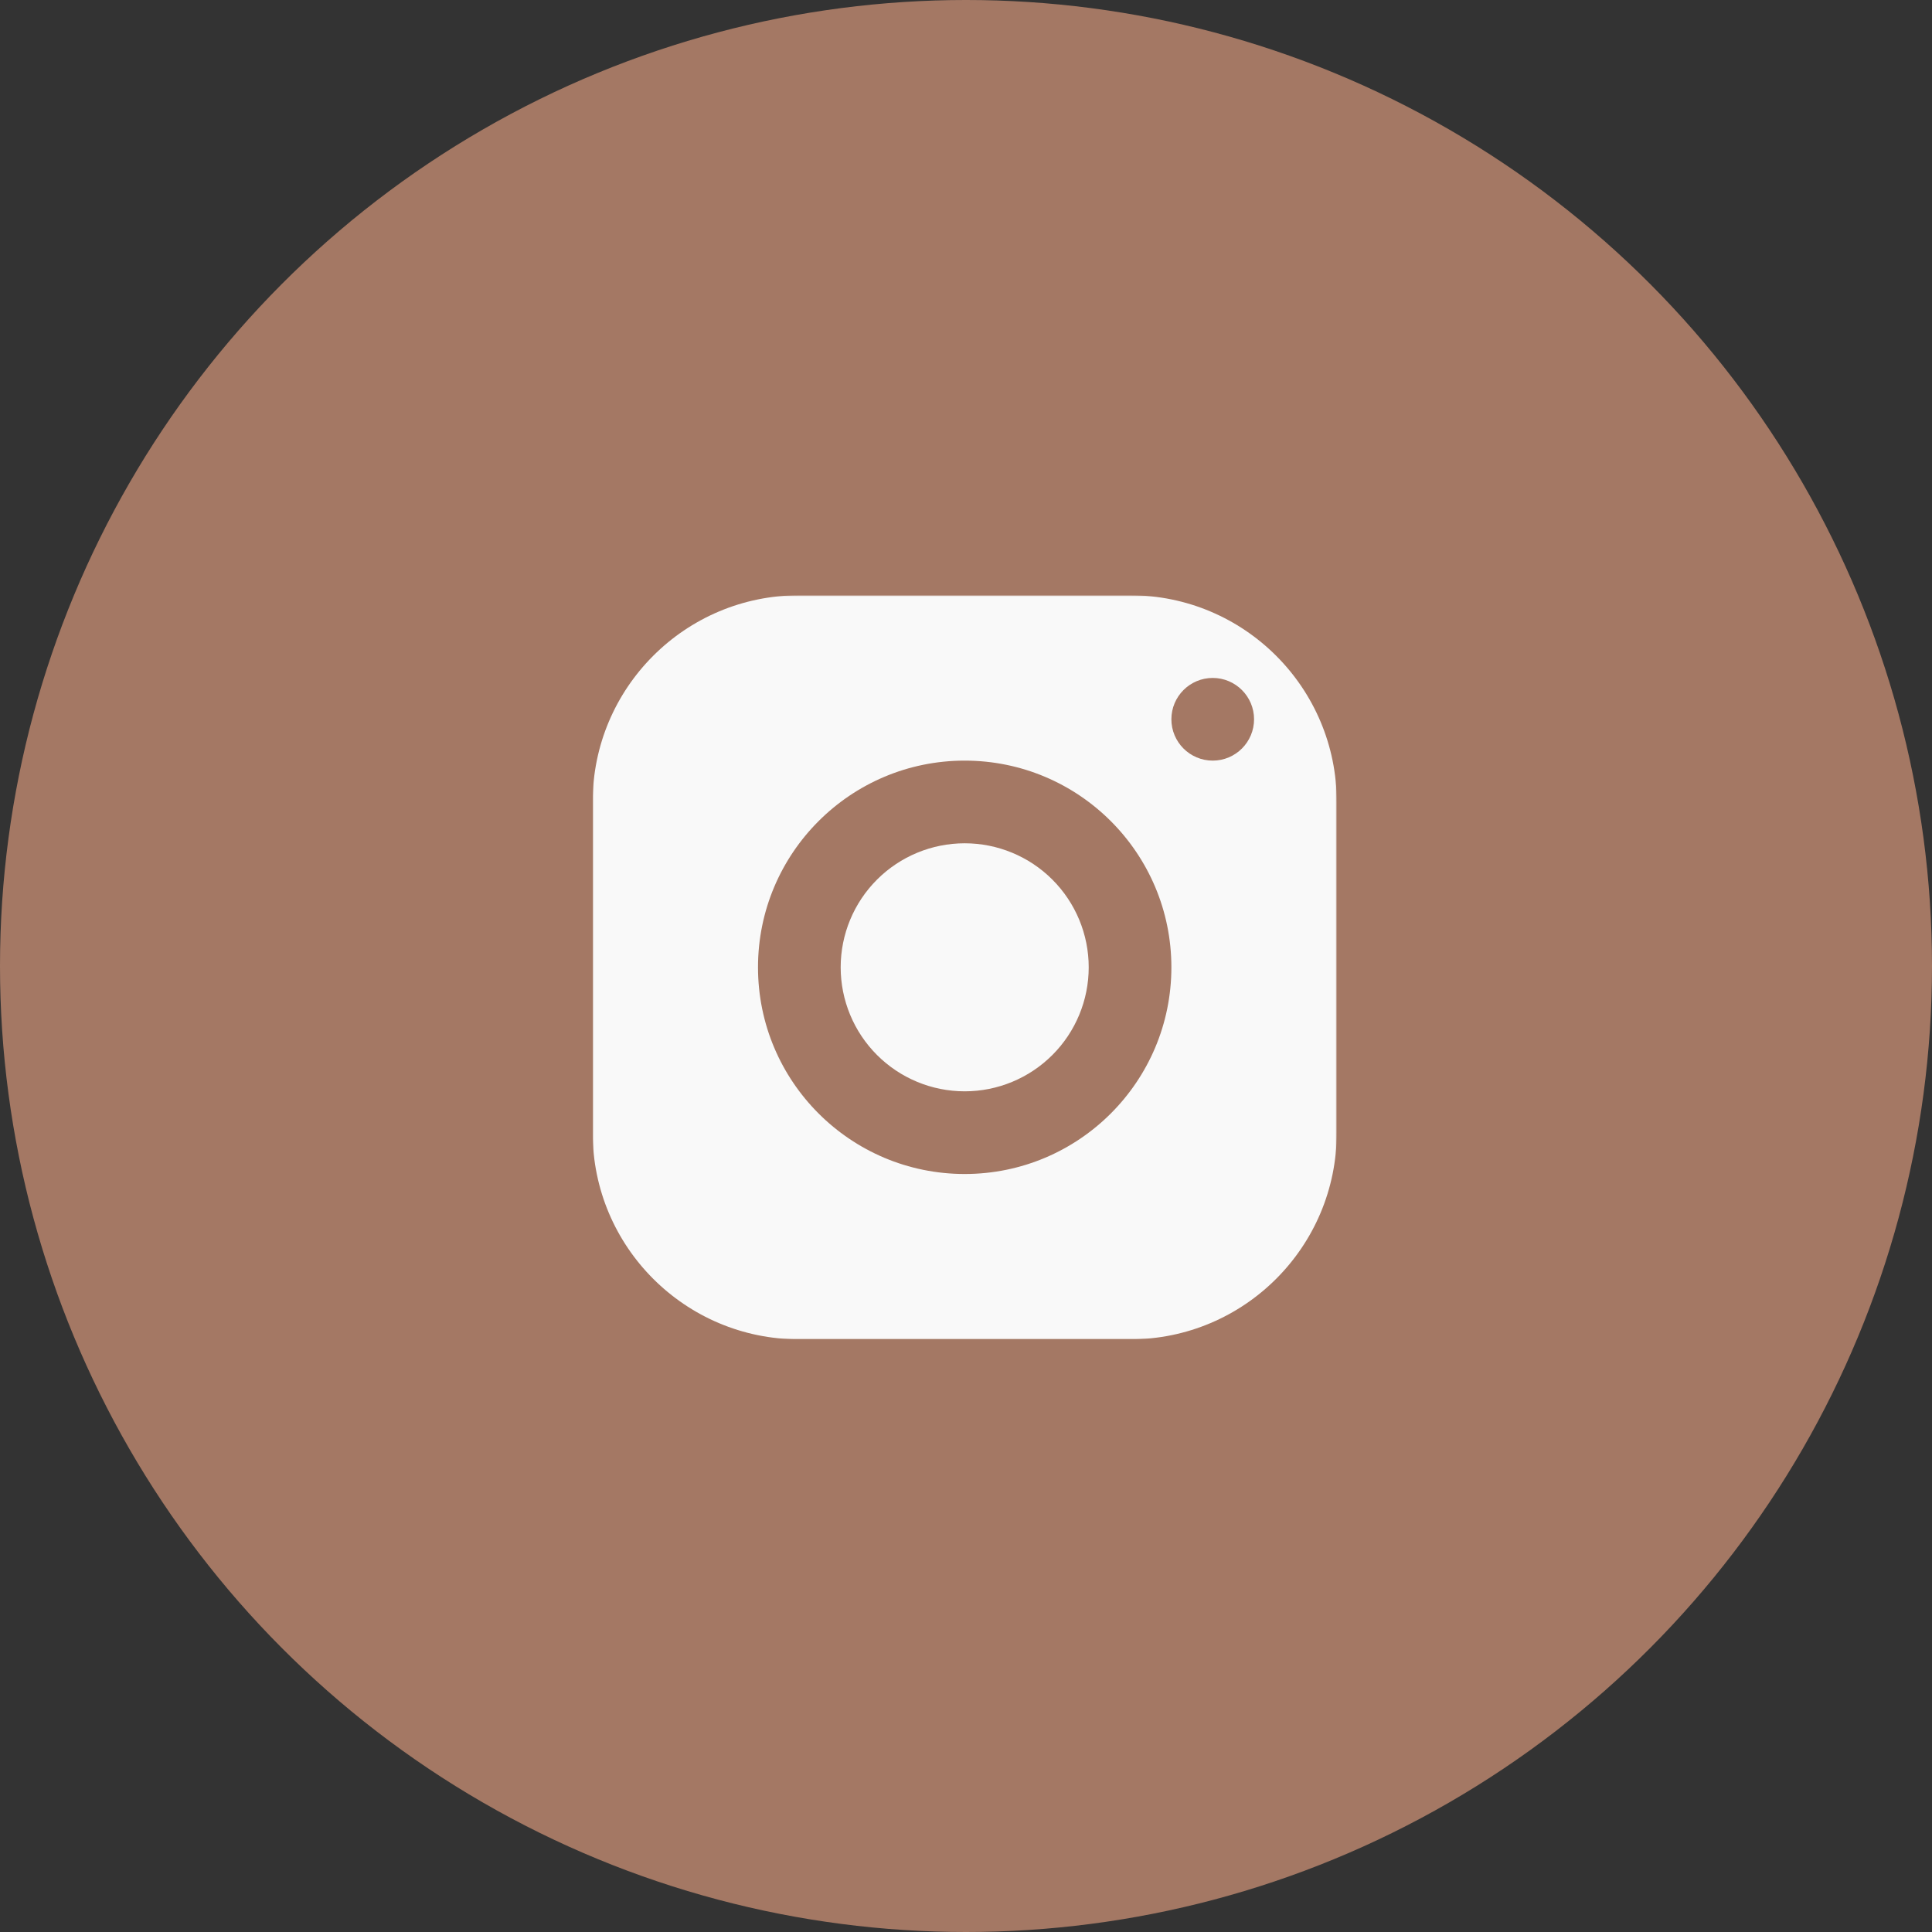
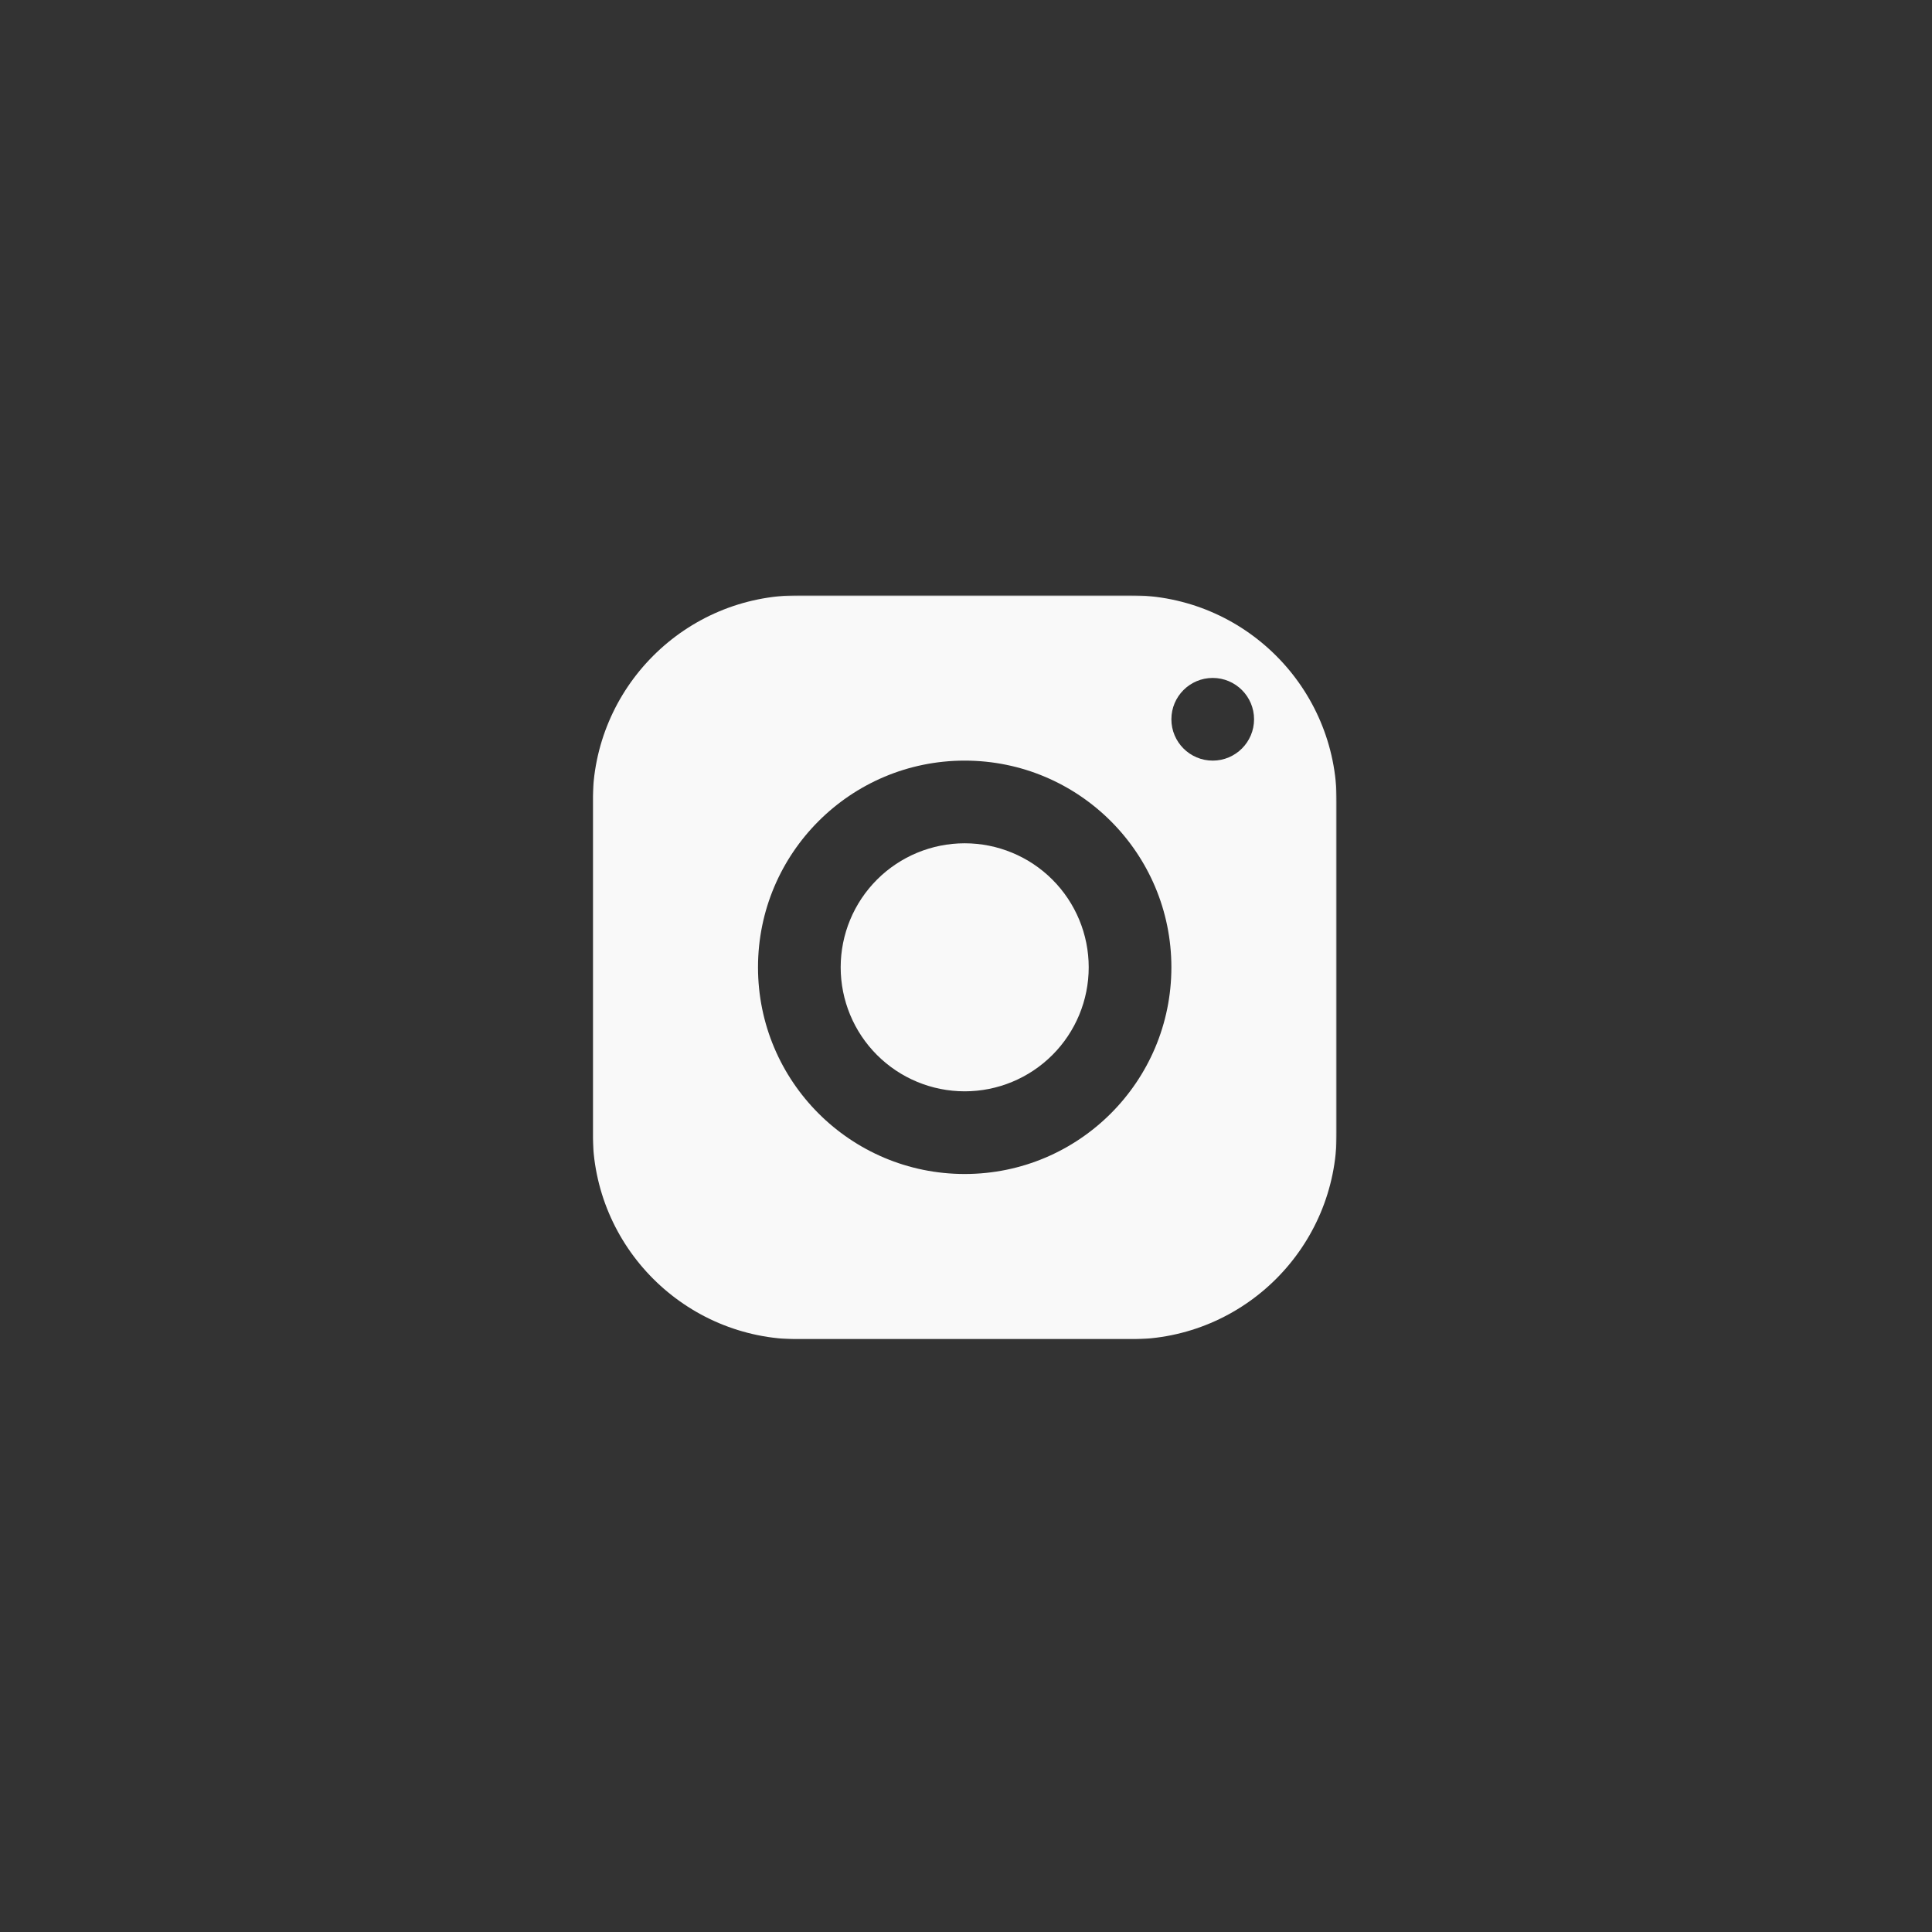
<svg xmlns="http://www.w3.org/2000/svg" width="740" height="740" viewBox="0 0 740 740" fill="none">
  <rect x="0" y="0" width="740" height="740" fill="#333333" stroke="none" />
-   <circle cx="370" cy="370" r="370" fill="#A47864" />
  <g clip-path="url(#clip0_3100_19)">
    <mask id="mask0_3100_19" style="mask-type:luminance" maskUnits="userSpaceOnUse" x="227" y="228" width="285" height="285">
      <path d="M512 228H227V513H512V228Z" fill="white" />
    </mask>
    <g mask="url(#mask0_3100_19)">
      <path d="M306.167 228C262.451 228 227 263.451 227 307.167V433.833C227 477.549 262.451 513 306.167 513H432.833C476.549 513 512 477.549 512 433.833V307.167C512 263.451 476.549 228 432.833 228H306.167ZM464.5 259.667C473.24 259.667 480.333 266.76 480.333 275.5C480.333 284.24 473.24 291.333 464.5 291.333C455.76 291.333 448.667 284.24 448.667 275.5C448.667 266.76 455.76 259.667 464.5 259.667ZM369.5 291.333C413.216 291.333 448.667 326.784 448.667 370.5C448.667 414.216 413.216 449.667 369.5 449.667C325.784 449.667 290.333 414.216 290.333 370.5C290.333 326.784 325.784 291.333 369.5 291.333ZM369.5 323C356.902 323 344.821 328.004 335.913 336.913C327.004 345.821 322 357.902 322 370.5C322 383.098 327.004 395.179 335.913 404.087C344.821 412.996 356.902 418 369.5 418C382.098 418 394.179 412.996 403.087 404.087C411.996 395.179 417 383.098 417 370.5C417 357.902 411.996 345.821 403.087 336.913C394.179 328.004 382.098 323 369.5 323Z" fill="#F9F9F9" />
    </g>
  </g>
  <defs>
    <clipPath id="clip0_3100_19">
      <rect width="285" height="285" fill="white" transform="translate(227 228)" />
    </clipPath>
  </defs>
</svg>